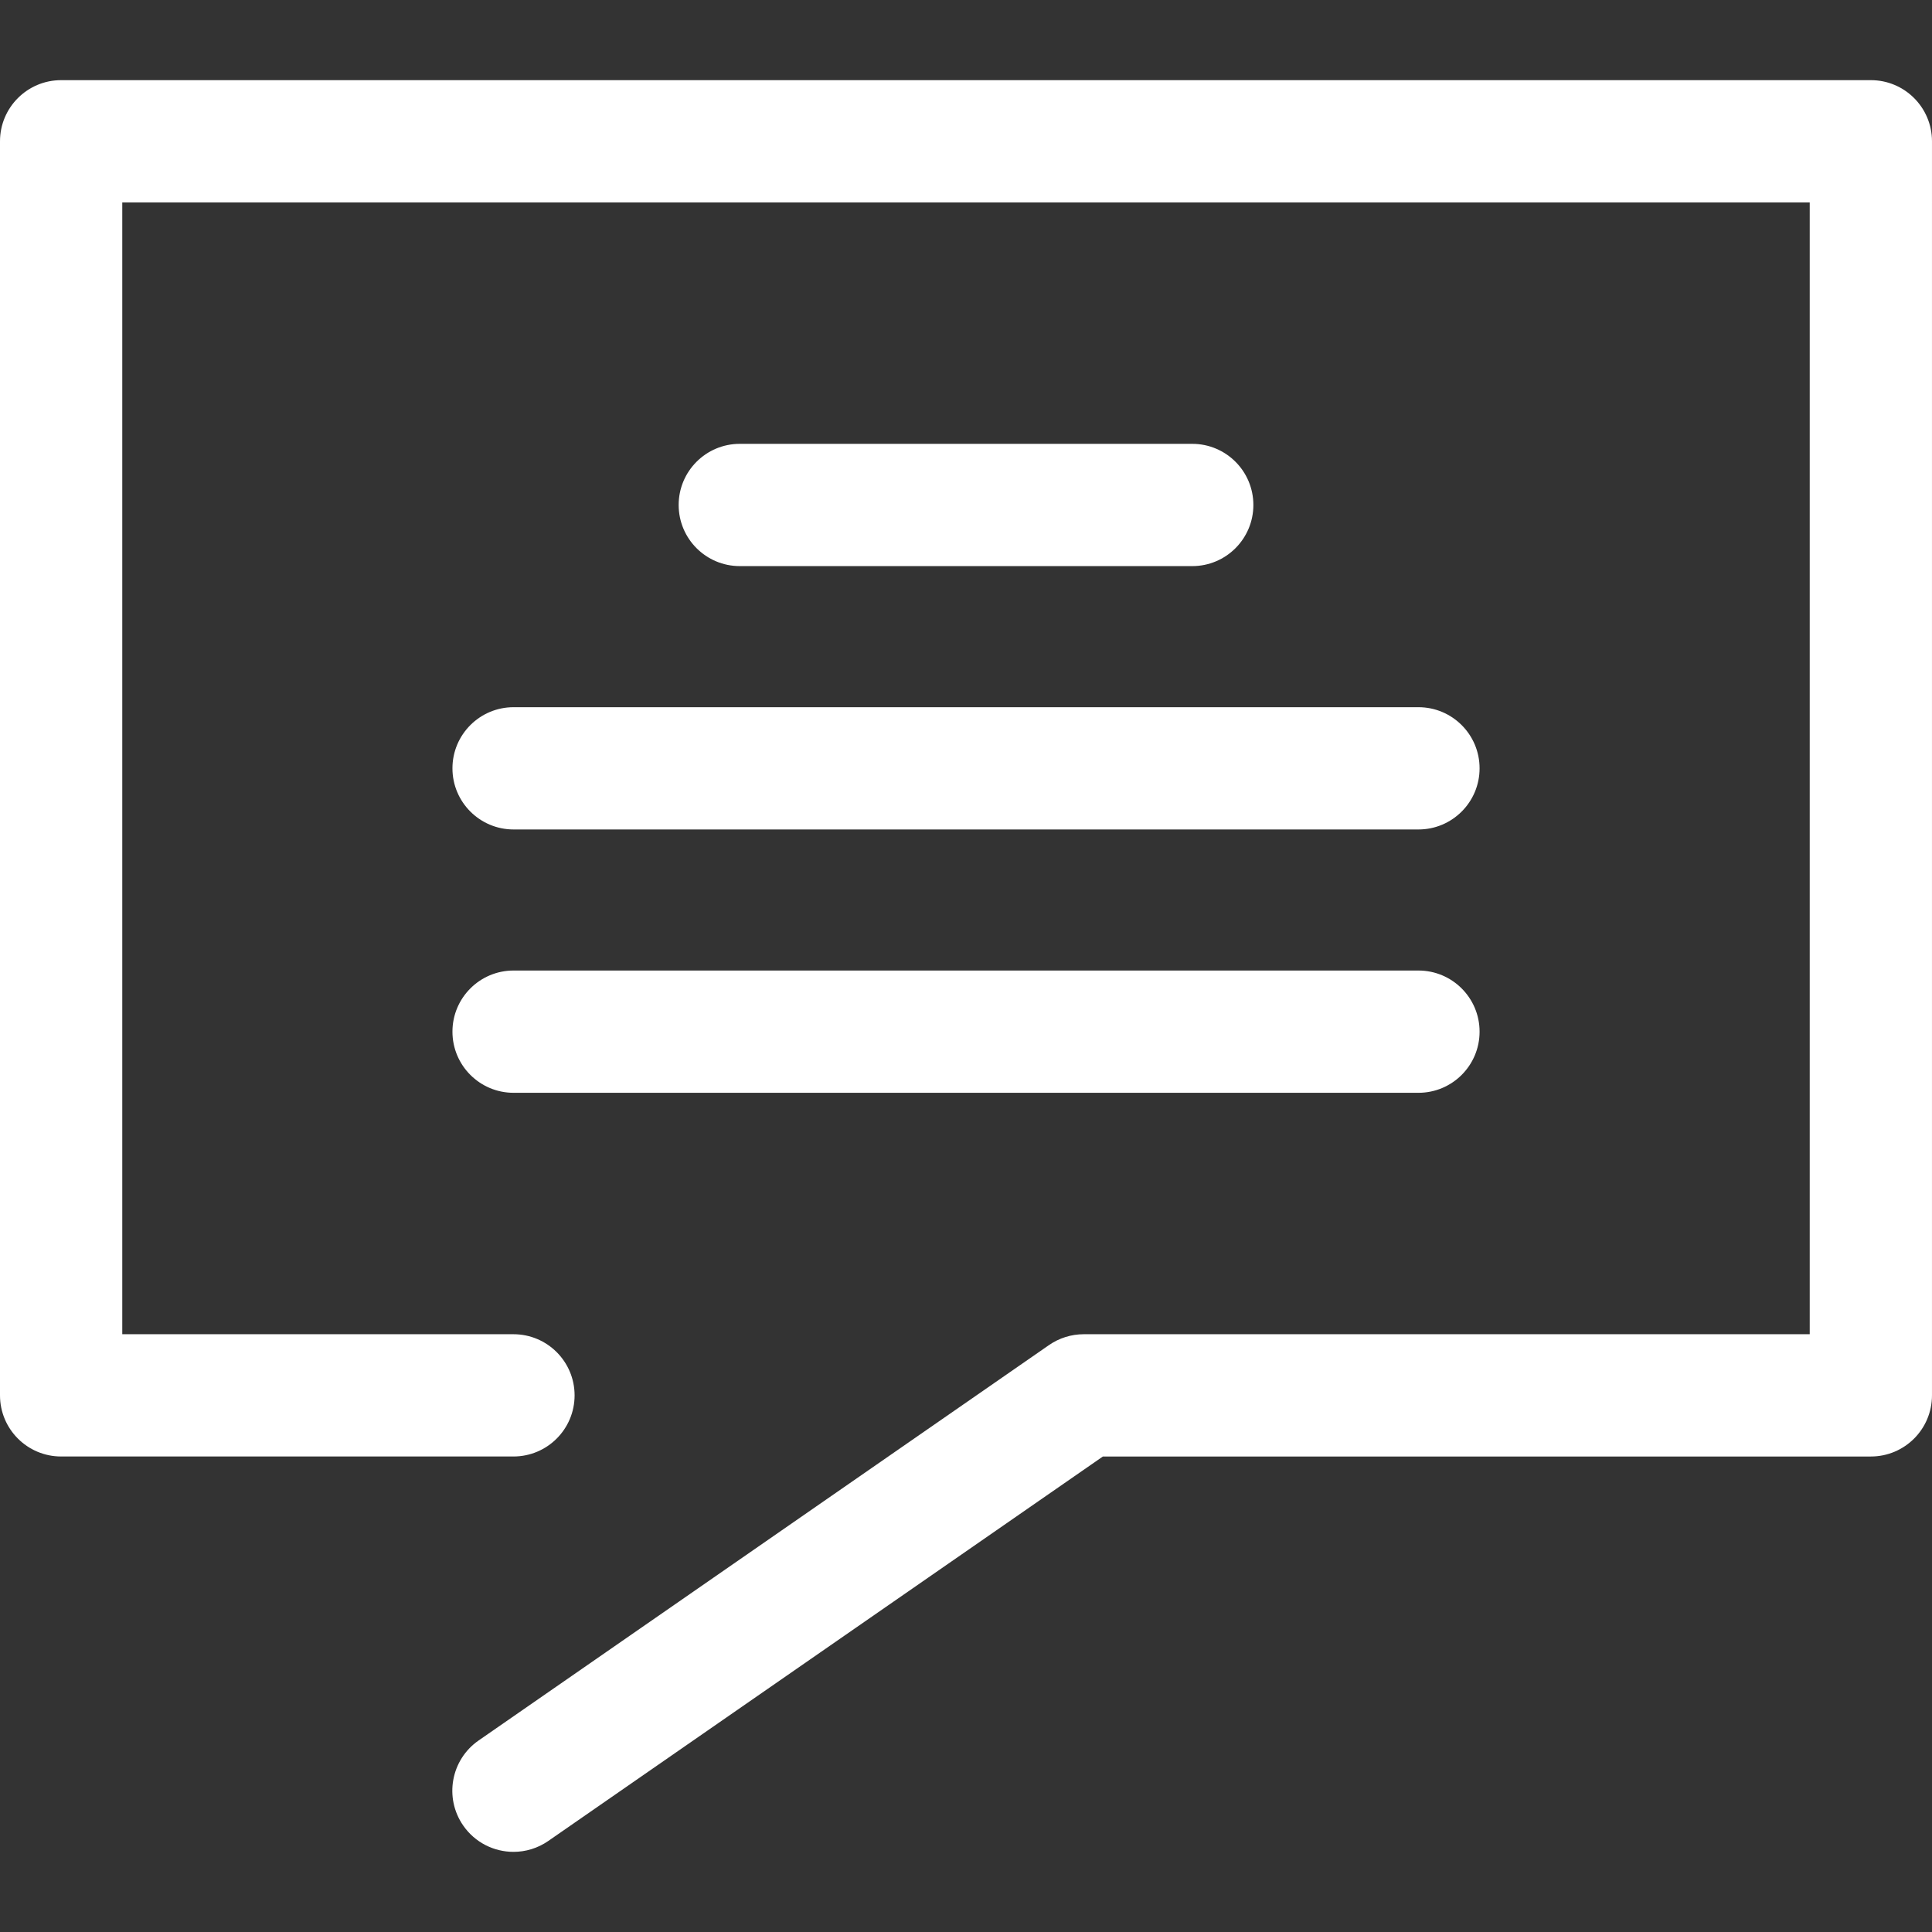
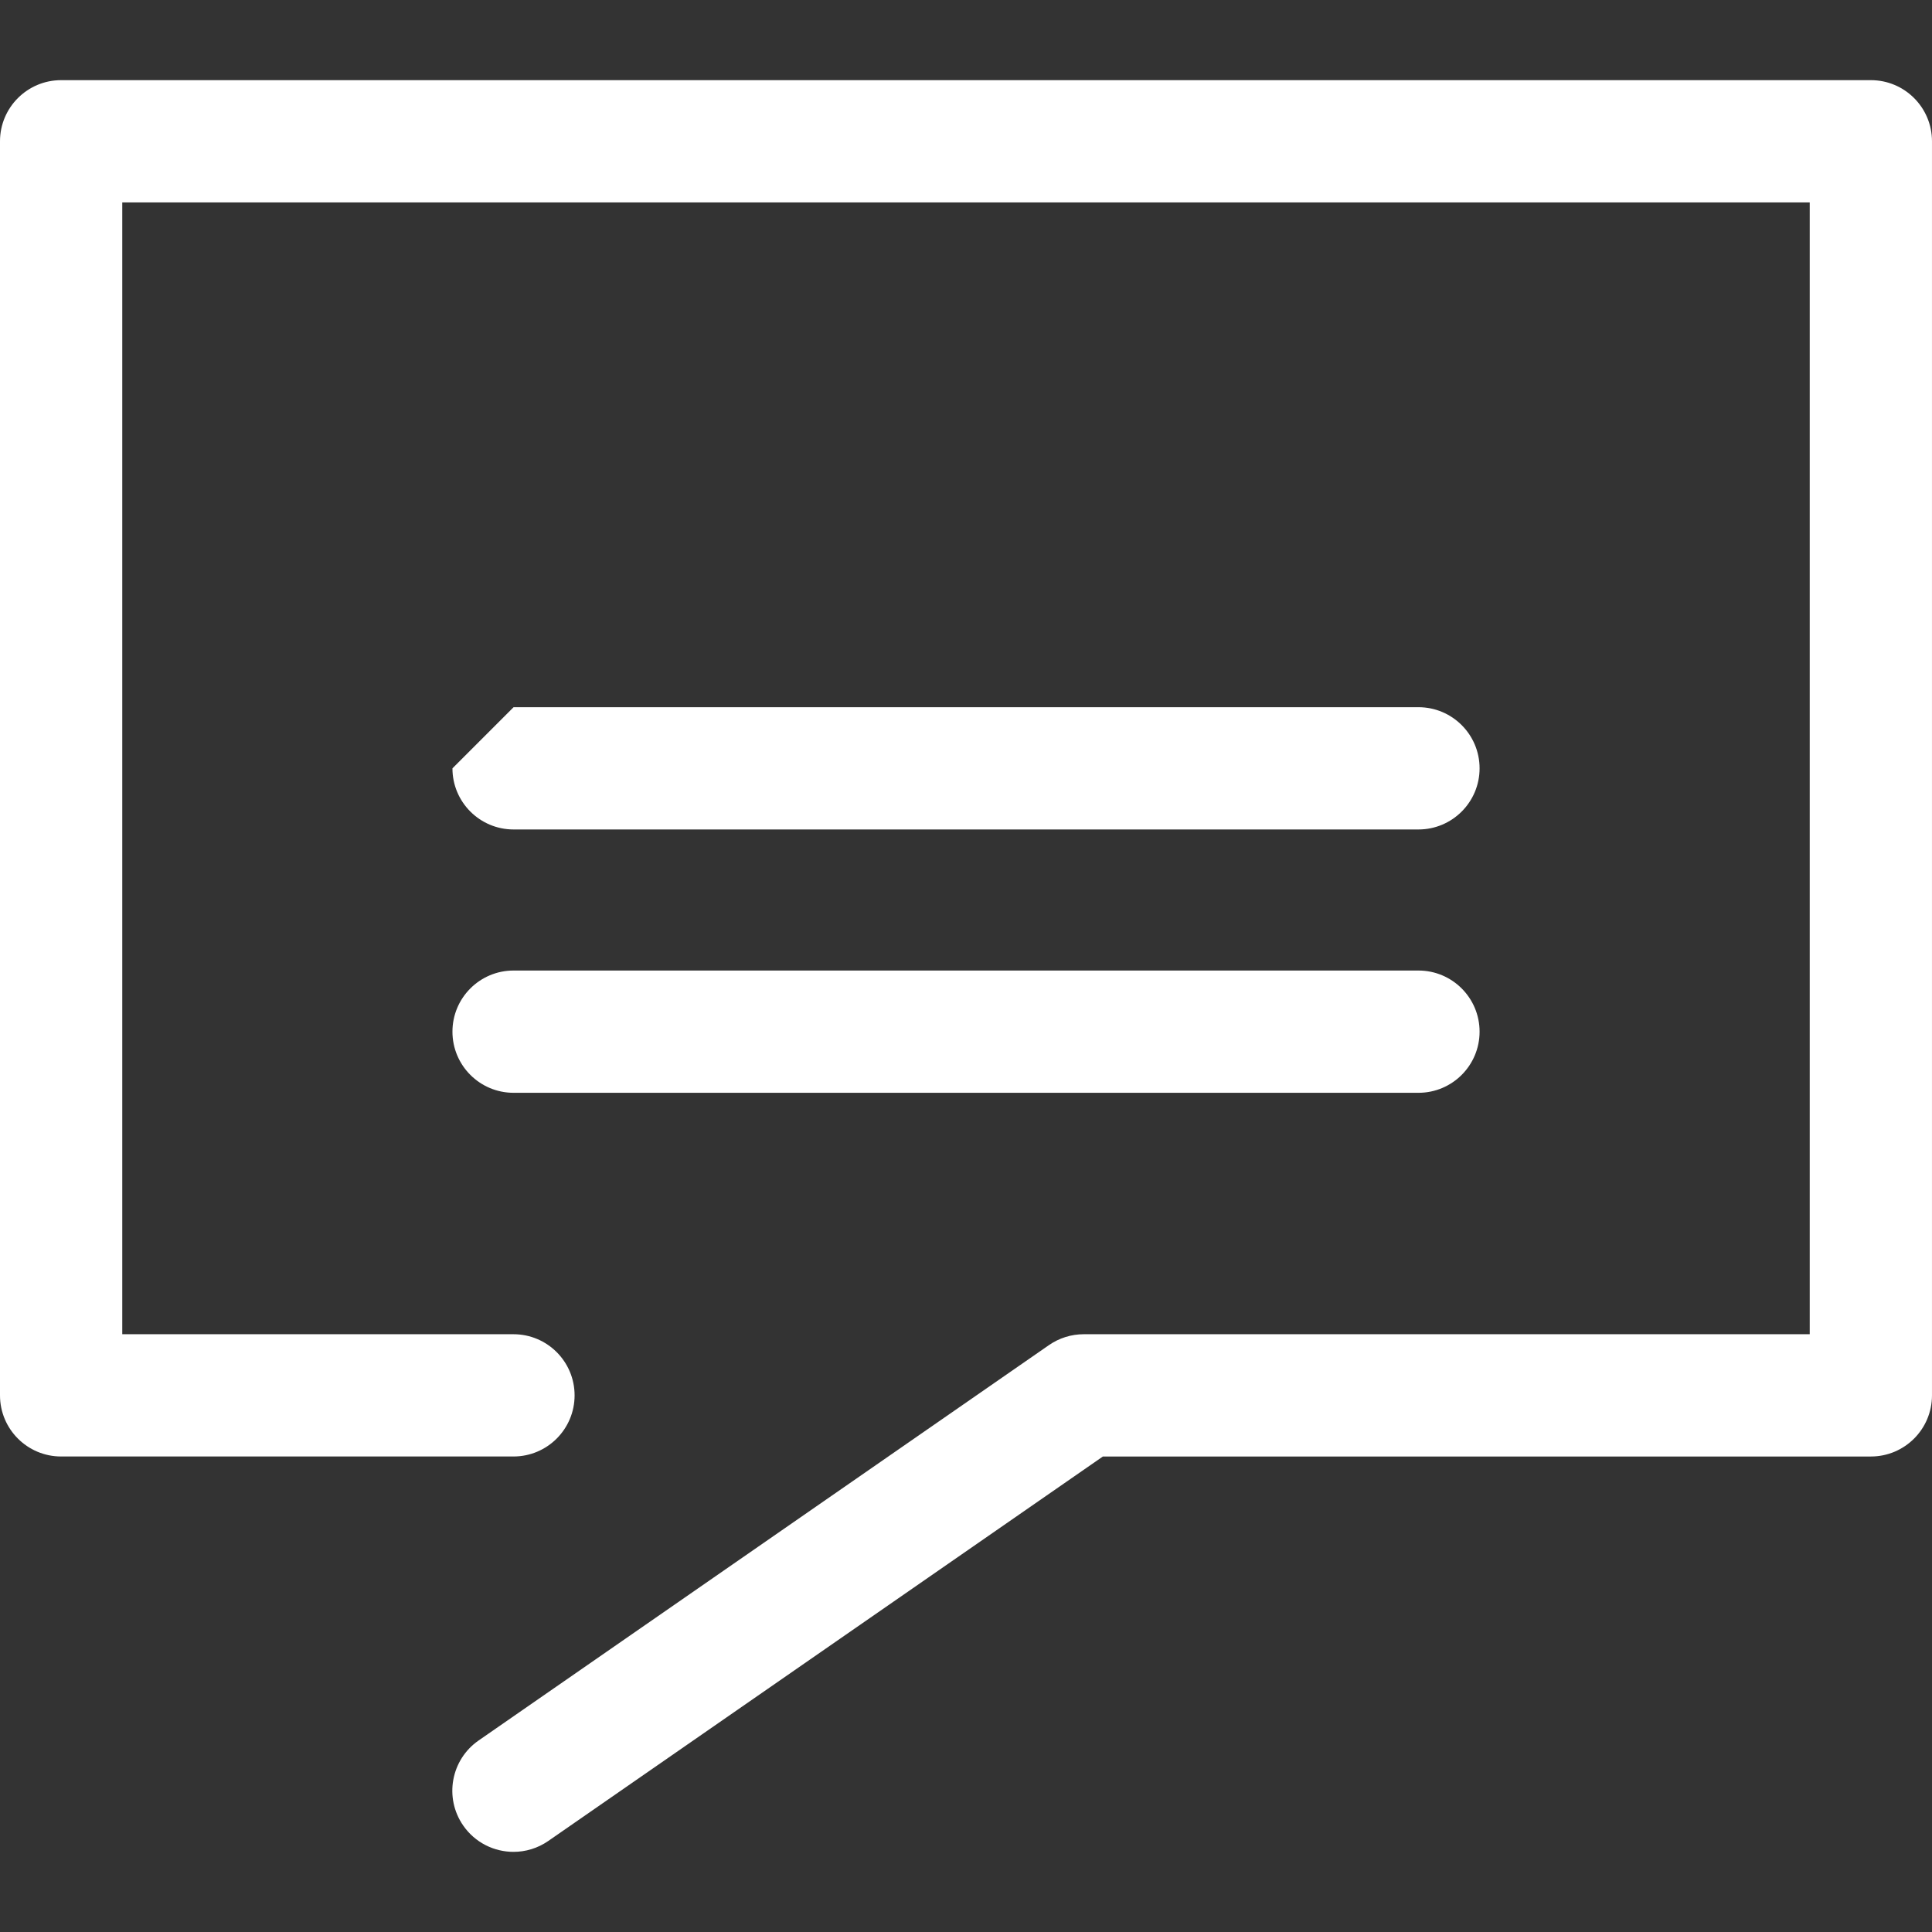
<svg xmlns="http://www.w3.org/2000/svg" version="1.1" id="Capa_1" x="0px" y="0px" viewBox="0 0 237.02 237.02" style="enable-background:new 0 0 237.02 237.02;" xml:space="preserve" width="512px" height="512px">
  <rect x="0" y="0" width="237.02" height="237.02" fill="#333333" stroke="none" />
  <g>
    <path d="M229.52,9.834H7.5c-4.142,0-7.5,3.358-7.5,7.5v153.85c0,4.142,3.358,7.5,7.5,7.5h55.492c4.142,0,7.5-3.358,7.5-7.5   c0-4.142-3.358-7.5-7.5-7.5H15V24.834h207.02v138.85h-89.062c-1.527,0-3.018,0.466-4.273,1.337l-69.966,48.502   c-3.404,2.359-4.25,7.032-1.891,10.437c1.456,2.101,3.793,3.228,6.171,3.228c1.474,0,2.963-0.433,4.266-1.337l68.038-47.166h94.216   c4.142,0,7.5-3.358,7.5-7.5V17.334C237.02,13.192,233.662,9.834,229.52,9.834z" fill="#FFFFFF" />
-     <path d="M146.265,69.451c4.142,0,7.5-3.358,7.5-7.5s-3.358-7.5-7.5-7.5H90.759c-4.142,0-7.5,3.358-7.5,7.5s3.358,7.5,7.5,7.5   H146.265z" fill="#FFFFFF" />
-     <path d="M55.507,94.26c0,4.142,3.358,7.5,7.5,7.5h111.01c4.142,0,7.5-3.358,7.5-7.5c0-4.142-3.358-7.5-7.5-7.5H63.007   C58.865,86.76,55.507,90.117,55.507,94.26z" fill="#FFFFFF" />
+     <path d="M55.507,94.26c0,4.142,3.358,7.5,7.5,7.5h111.01c4.142,0,7.5-3.358,7.5-7.5c0-4.142-3.358-7.5-7.5-7.5H63.007   z" fill="#FFFFFF" />
    <path d="M63.007,134.066h111.01c4.142,0,7.5-3.358,7.5-7.5c0-4.142-3.358-7.5-7.5-7.5H63.007c-4.142,0-7.5,3.358-7.5,7.5   C55.507,130.708,58.865,134.066,63.007,134.066z" fill="#FFFFFF" />
  </g>
  <g>
</g>
  <g>
</g>
  <g>
</g>
  <g>
</g>
  <g>
</g>
  <g>
</g>
  <g>
</g>
  <g>
</g>
  <g>
</g>
  <g>
</g>
  <g>
</g>
  <g>
</g>
  <g>
</g>
  <g>
</g>
  <g>
</g>
</svg>